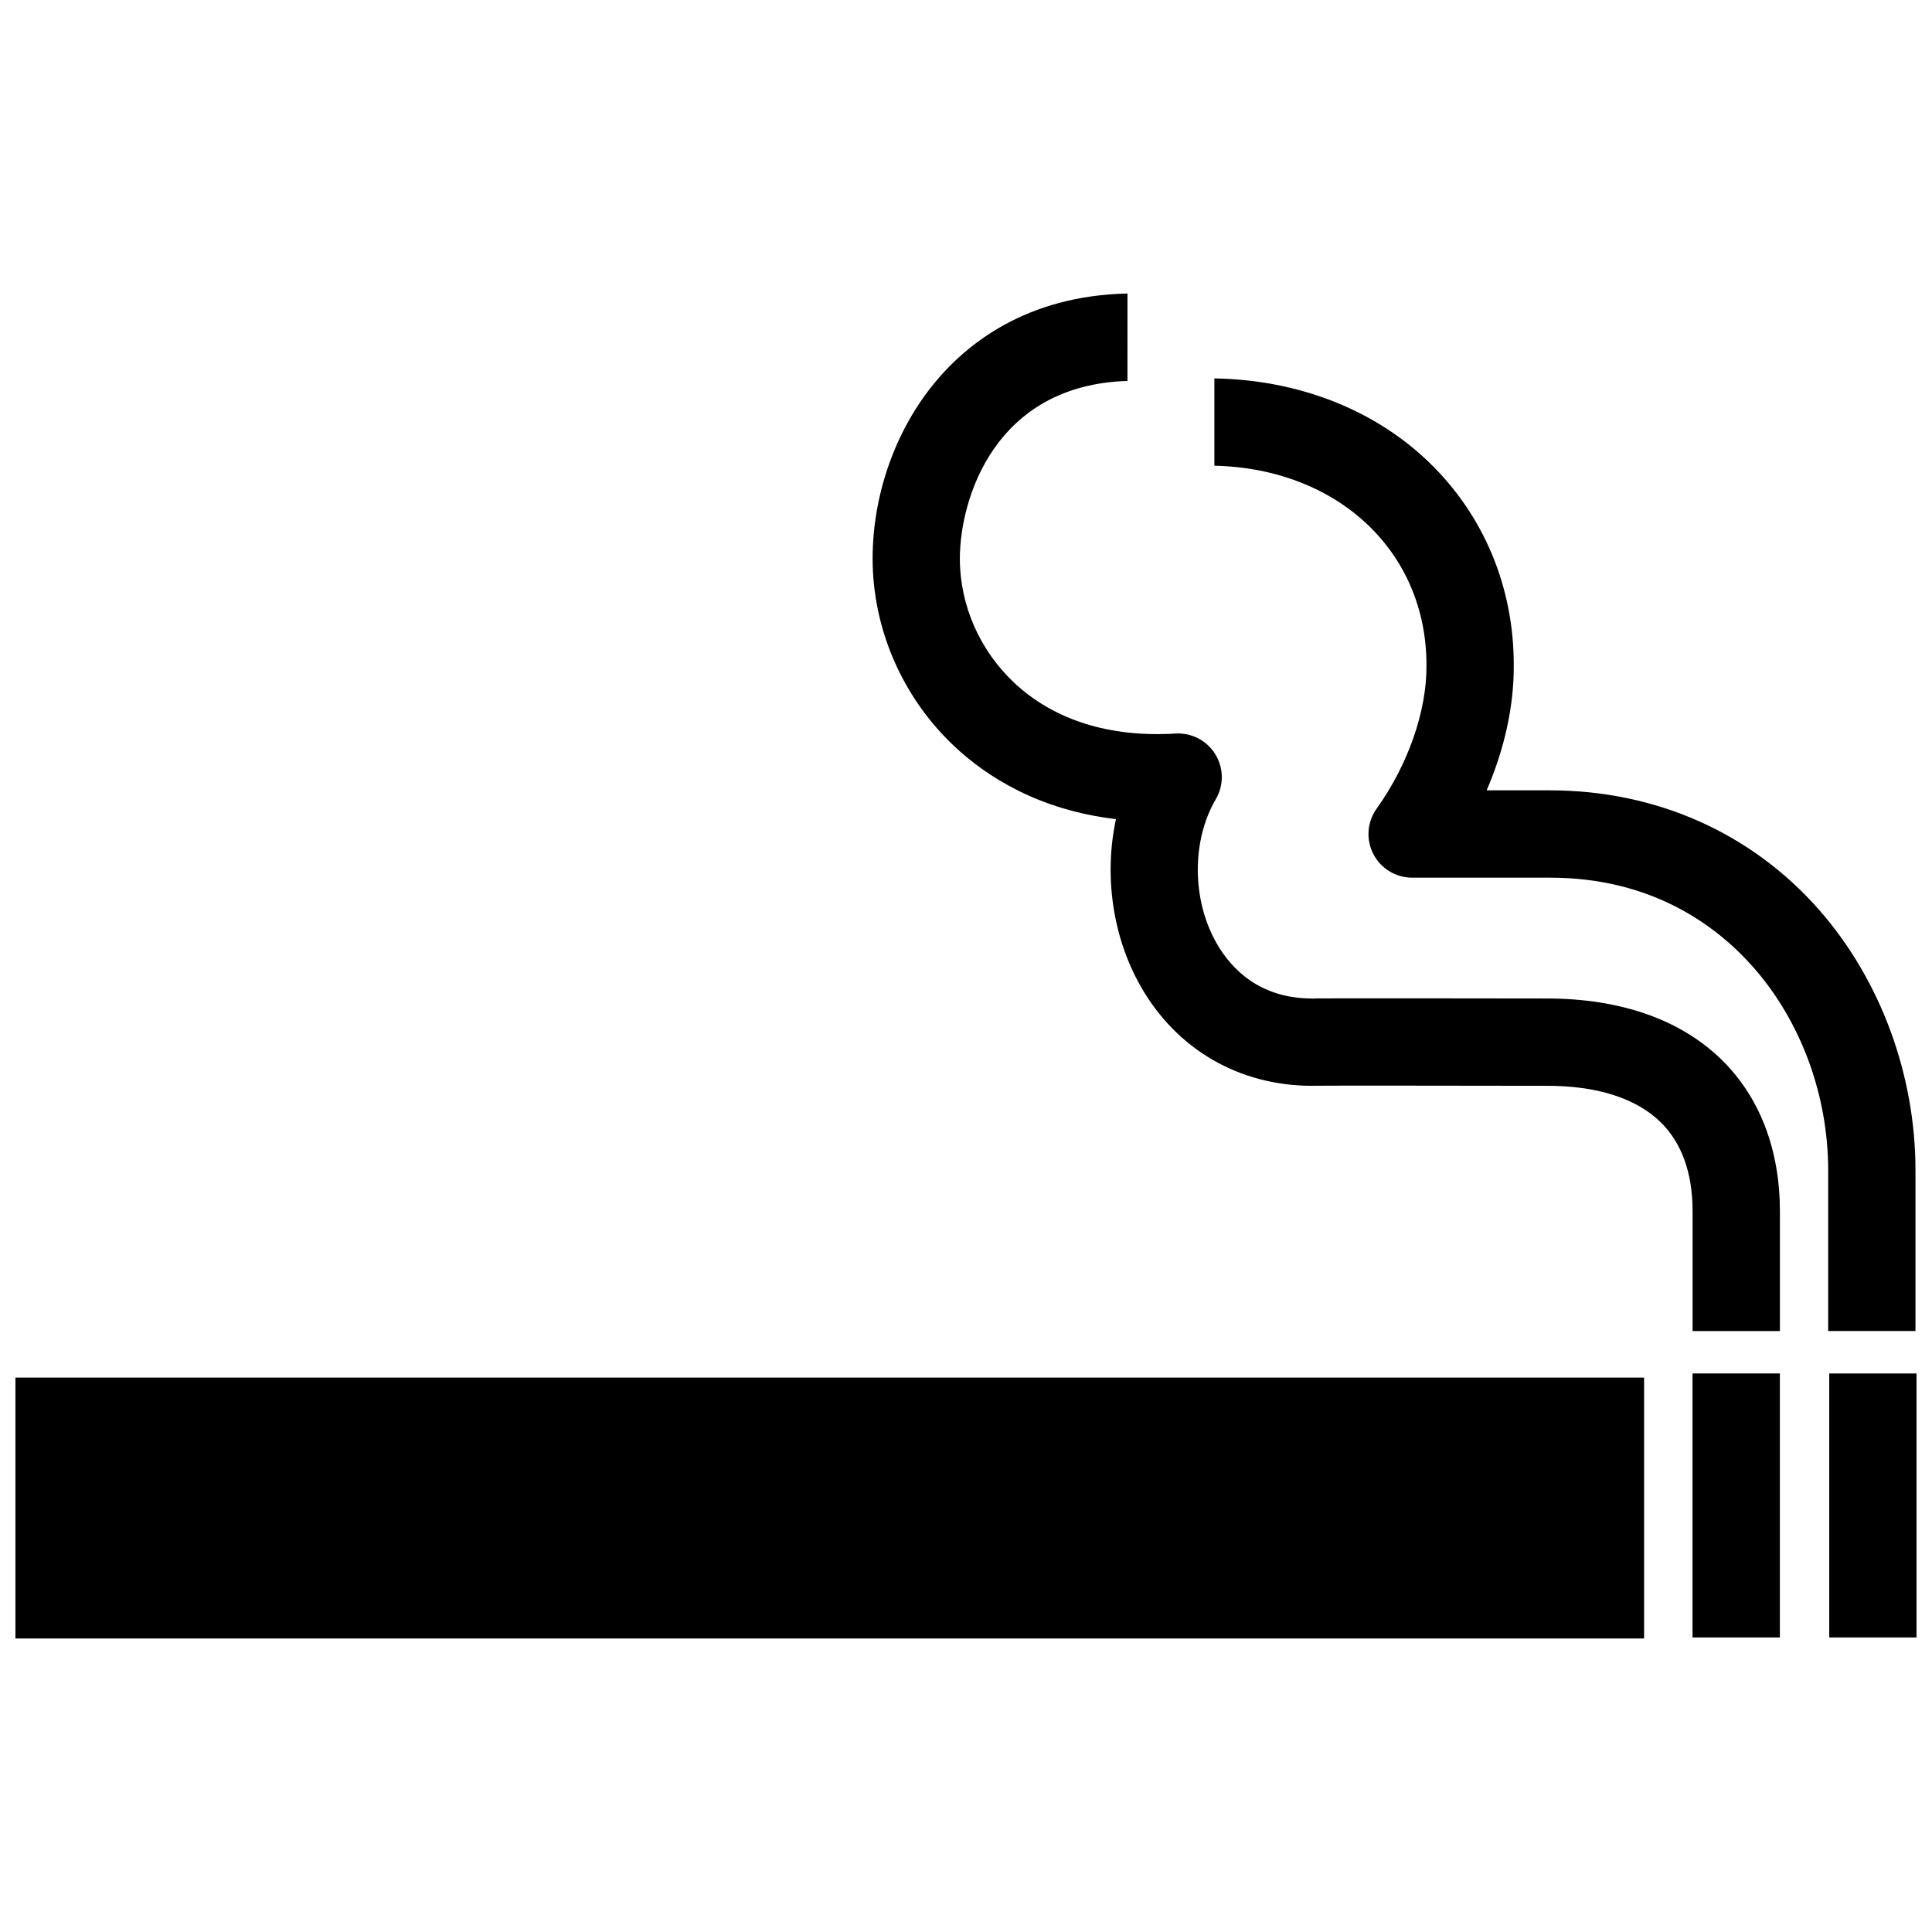
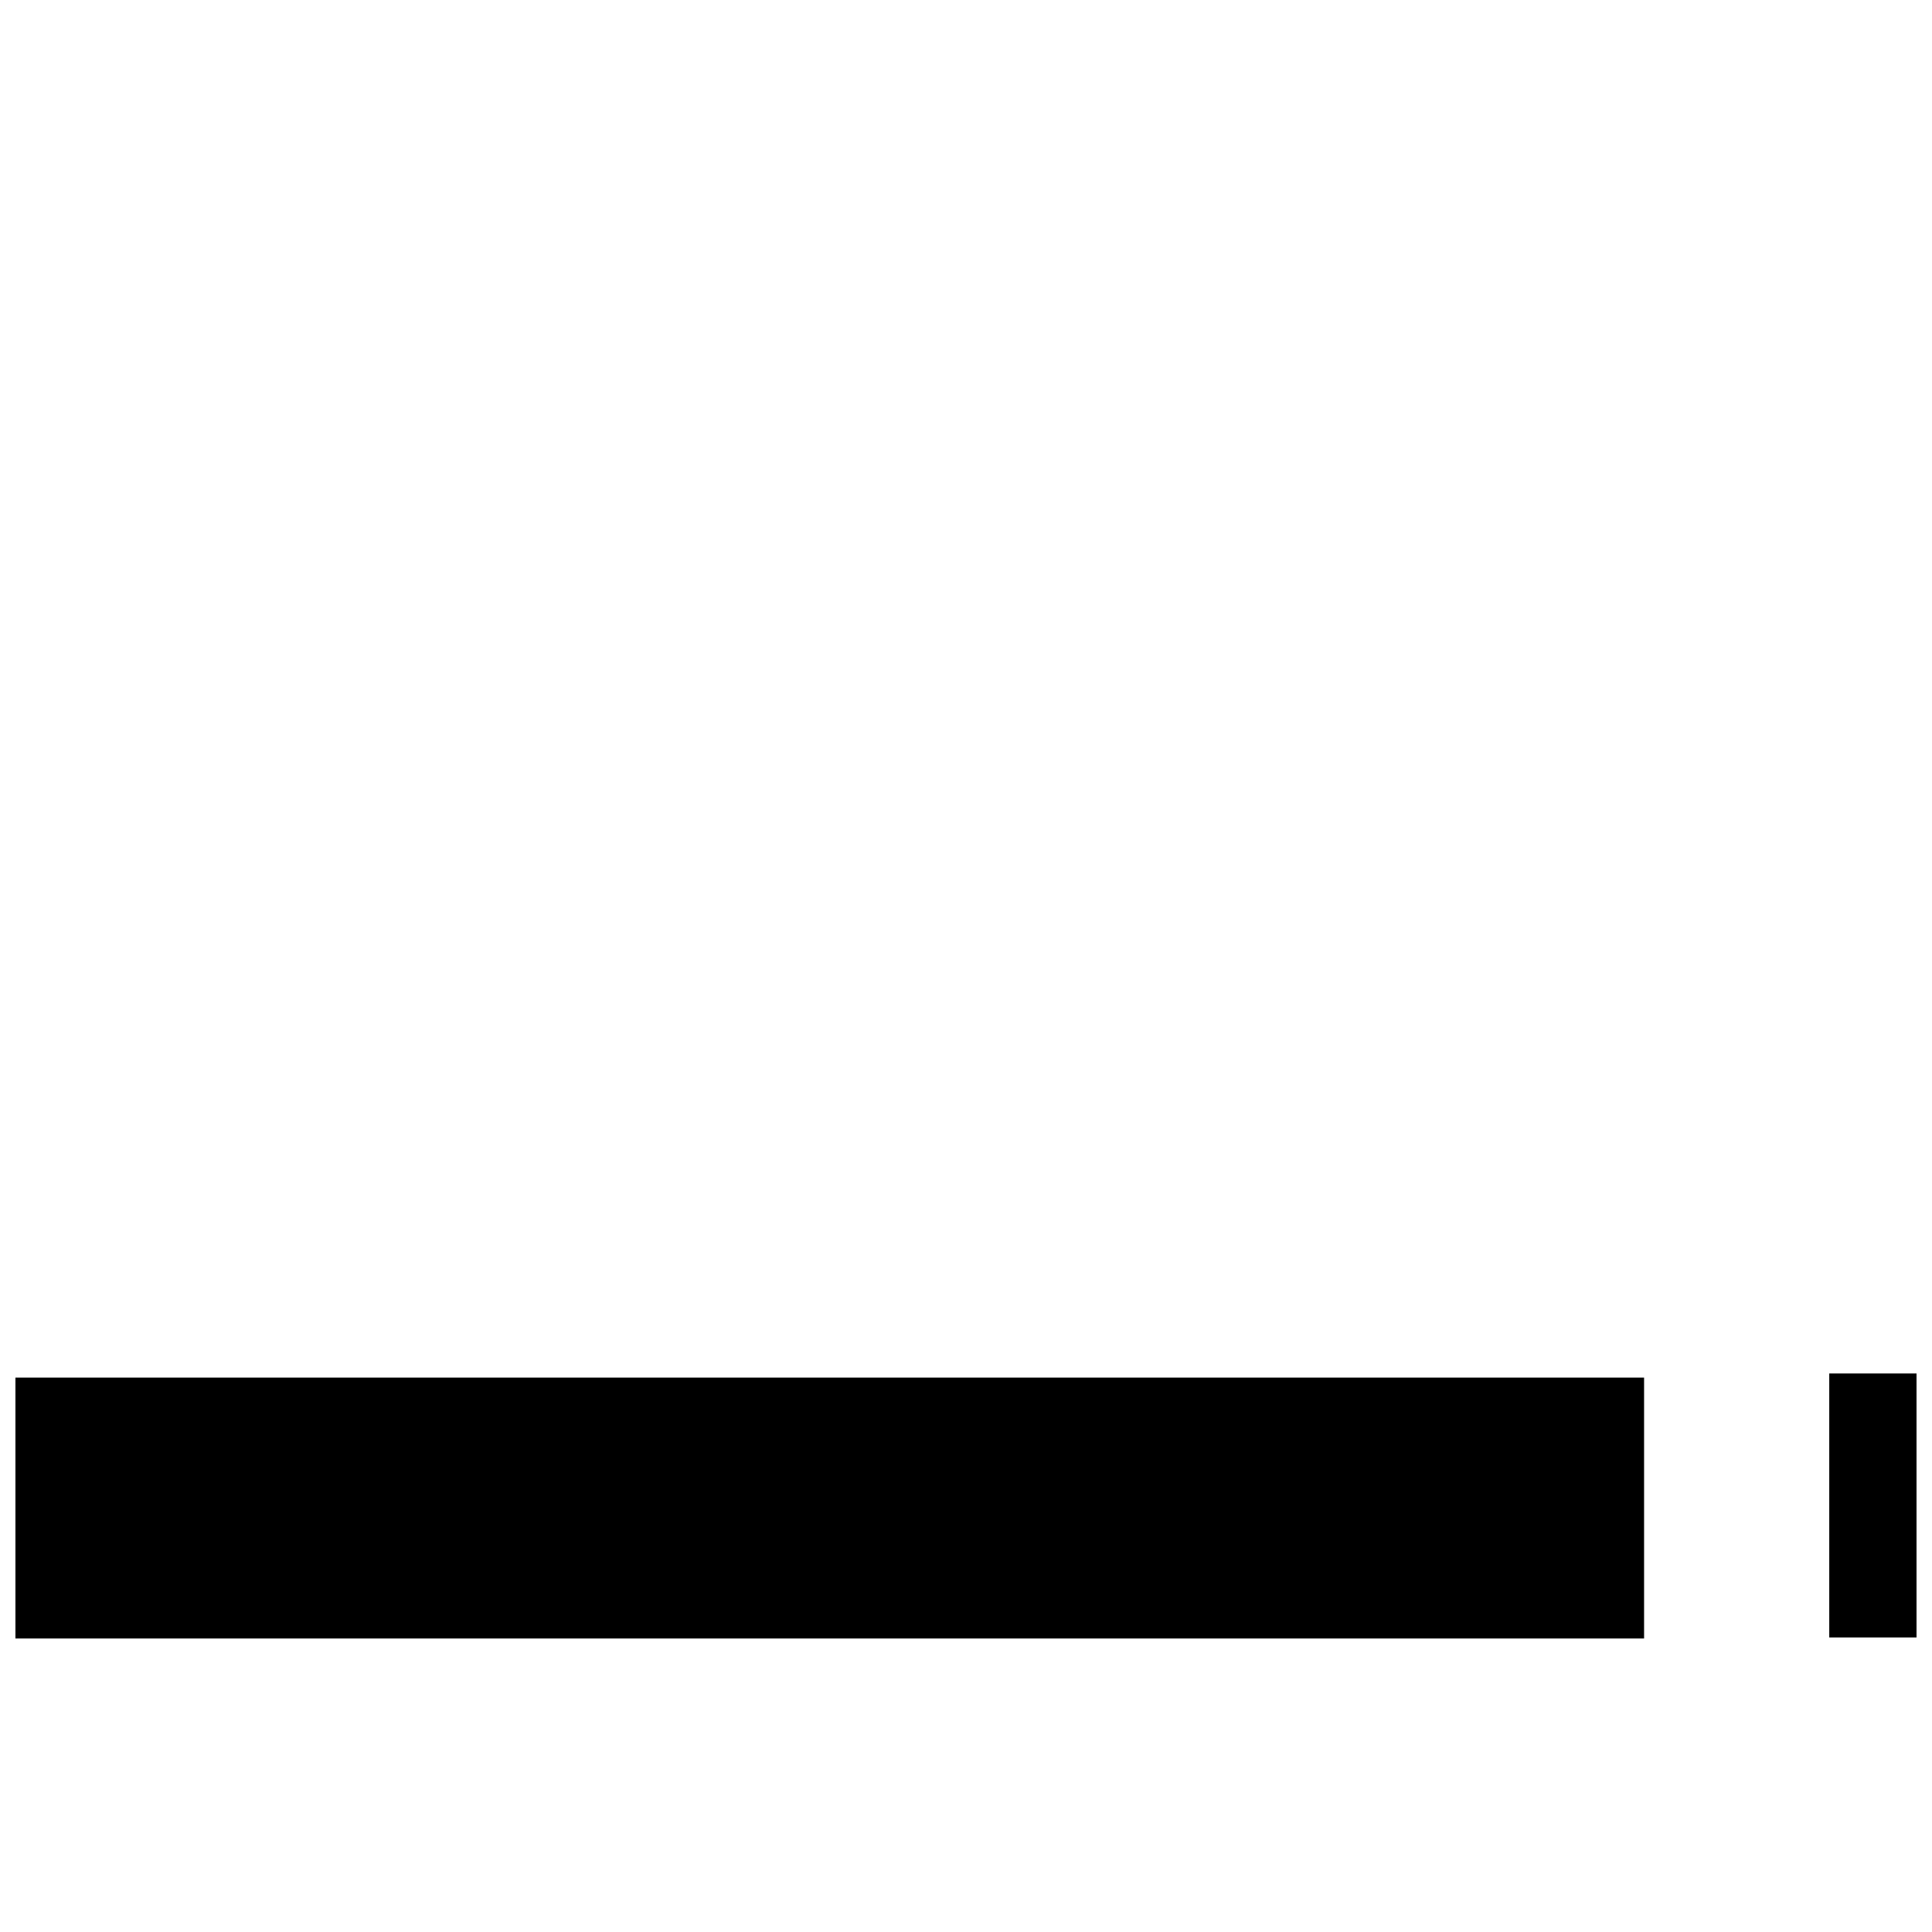
<svg xmlns="http://www.w3.org/2000/svg" width="800px" height="800px" version="1.1" viewBox="144 144 512 512">
  <defs>
    <clipPath id="c">
      <path d="m148.09 509h431.91v70h-431.91z" />
    </clipPath>
    <clipPath id="b">
-       <path d="m465 244h186.9v253h-186.9z" />
-     </clipPath>
+       </clipPath>
    <clipPath id="a">
      <path d="m628 507h23.902v71h-23.902z" />
    </clipPath>
  </defs>
  <g clip-path="url(#c)">
    <path d="m148.09 578.22v-69.145h431.61v69.145z" />
  </g>
-   <path d="m592.54 507.98h23.145v69.961h-23.145z" />
  <g clip-path="url(#b)">
    <path d="m651.62 496.73v-42.523c0.023-25.371-9.27-50.516-25.457-68.992-17.949-20.484-43.316-31.766-71.41-31.766h-0.031-16.746c4.727-10.938 7.254-22.398 7.184-33.125 0.055-20.668-7.918-39.789-22.465-53.82-14.504-14-34.66-21.84-56.871-22.223v23.141c32.723 0.727 56.285 22.754 56.203 52.961 0.086 12.07-4.863 26.238-13.203 37.918-2.527 3.523-2.863 8.168-0.883 12.012 1.984 3.859 5.949 6.277 10.289 6.277h36.492 0.031c27.336 0 44.457 12.988 54.02 23.891 12.535 14.293 19.73 33.875 19.711 53.73v42.523z" />
  </g>
  <g clip-path="url(#a)">
    <path d="m628.77 507.98h23.129v69.961h-23.129z" />
  </g>
-   <path d="m553.96 408.61h-0.309s-15.492-0.023-30.996-0.035c-7.754-0.016-15.512-0.016-21.332 0-2.926 0-5.359 0.012-7.07 0.012-0.801 0-1.676 0-2.606 0.059v-0.035c-13.969-0.035-21.434-7.977-25.234-14.637-6.57-11.488-6.648-27.199-0.207-38.188 2.16-3.688 2.106-8.266-0.133-11.898-2.227-3.637-6.309-5.754-10.559-5.492-17.457 1.078-32.238-3.586-42.758-13.473-9.133-8.59-14.375-20.566-14.383-32.867 0.012-16.016 9.375-46.066 44.414-47.102l0.008-23.172c-26.816 0.578-42.777 13.367-51.488 24.129-10.195 12.594-16.047 29.414-16.055 46.133 0.012 18.672 7.91 36.793 21.668 49.734 8.484 7.965 22.273 16.898 42.824 19.297-3.188 14.816-0.977 31.125 6.594 44.391 9.516 16.645 26.016 26.234 45.262 26.285 0.211 0.012 0.414 0 0.621-0.016 3.406-0.059 38.363-0.023 61.453 0.016 13.512-0.074 24.066 3.324 30.527 9.754 5.527 5.492 8.332 13.387 8.352 23.402v31.836h23.145v-31.871c-0.039-16.172-5.285-29.93-15.191-39.777-10.836-10.789-26.938-16.484-46.547-16.484zm-53.133 18.562c-0.309 0.422-0.645 0.812-0.992 1.168 0.348-0.375 0.691-0.758 0.992-1.168z" />
</svg>